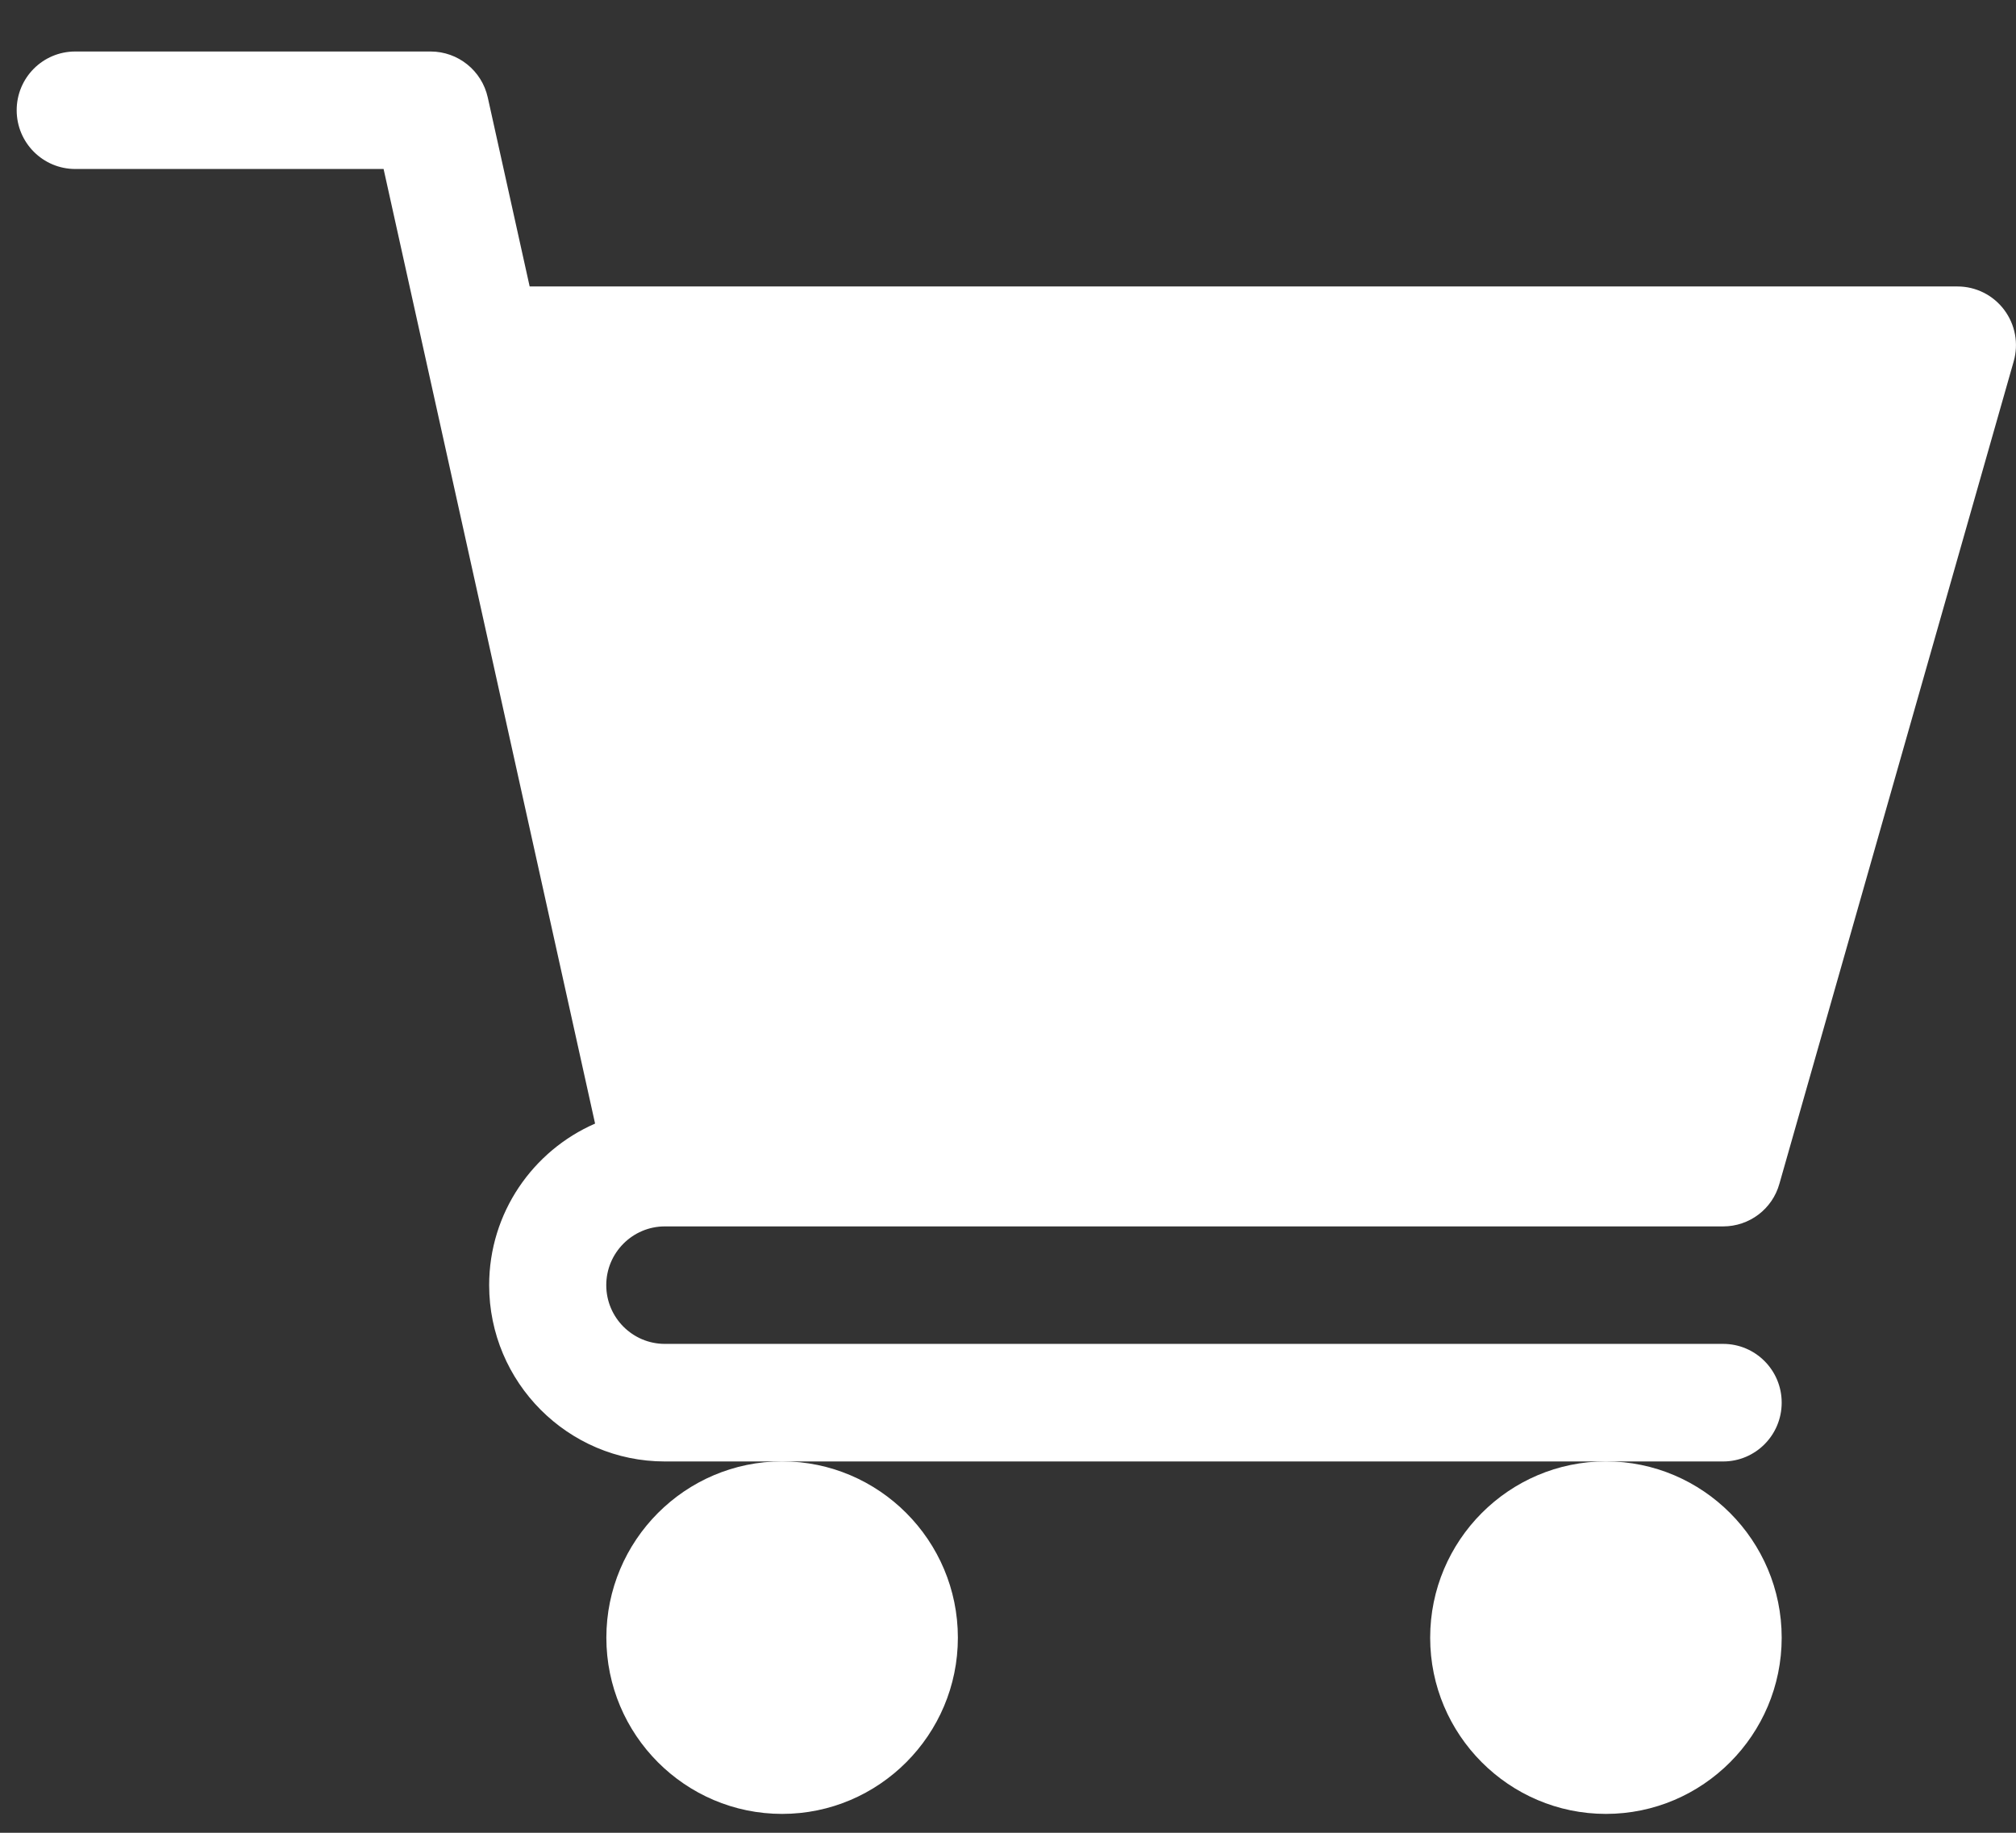
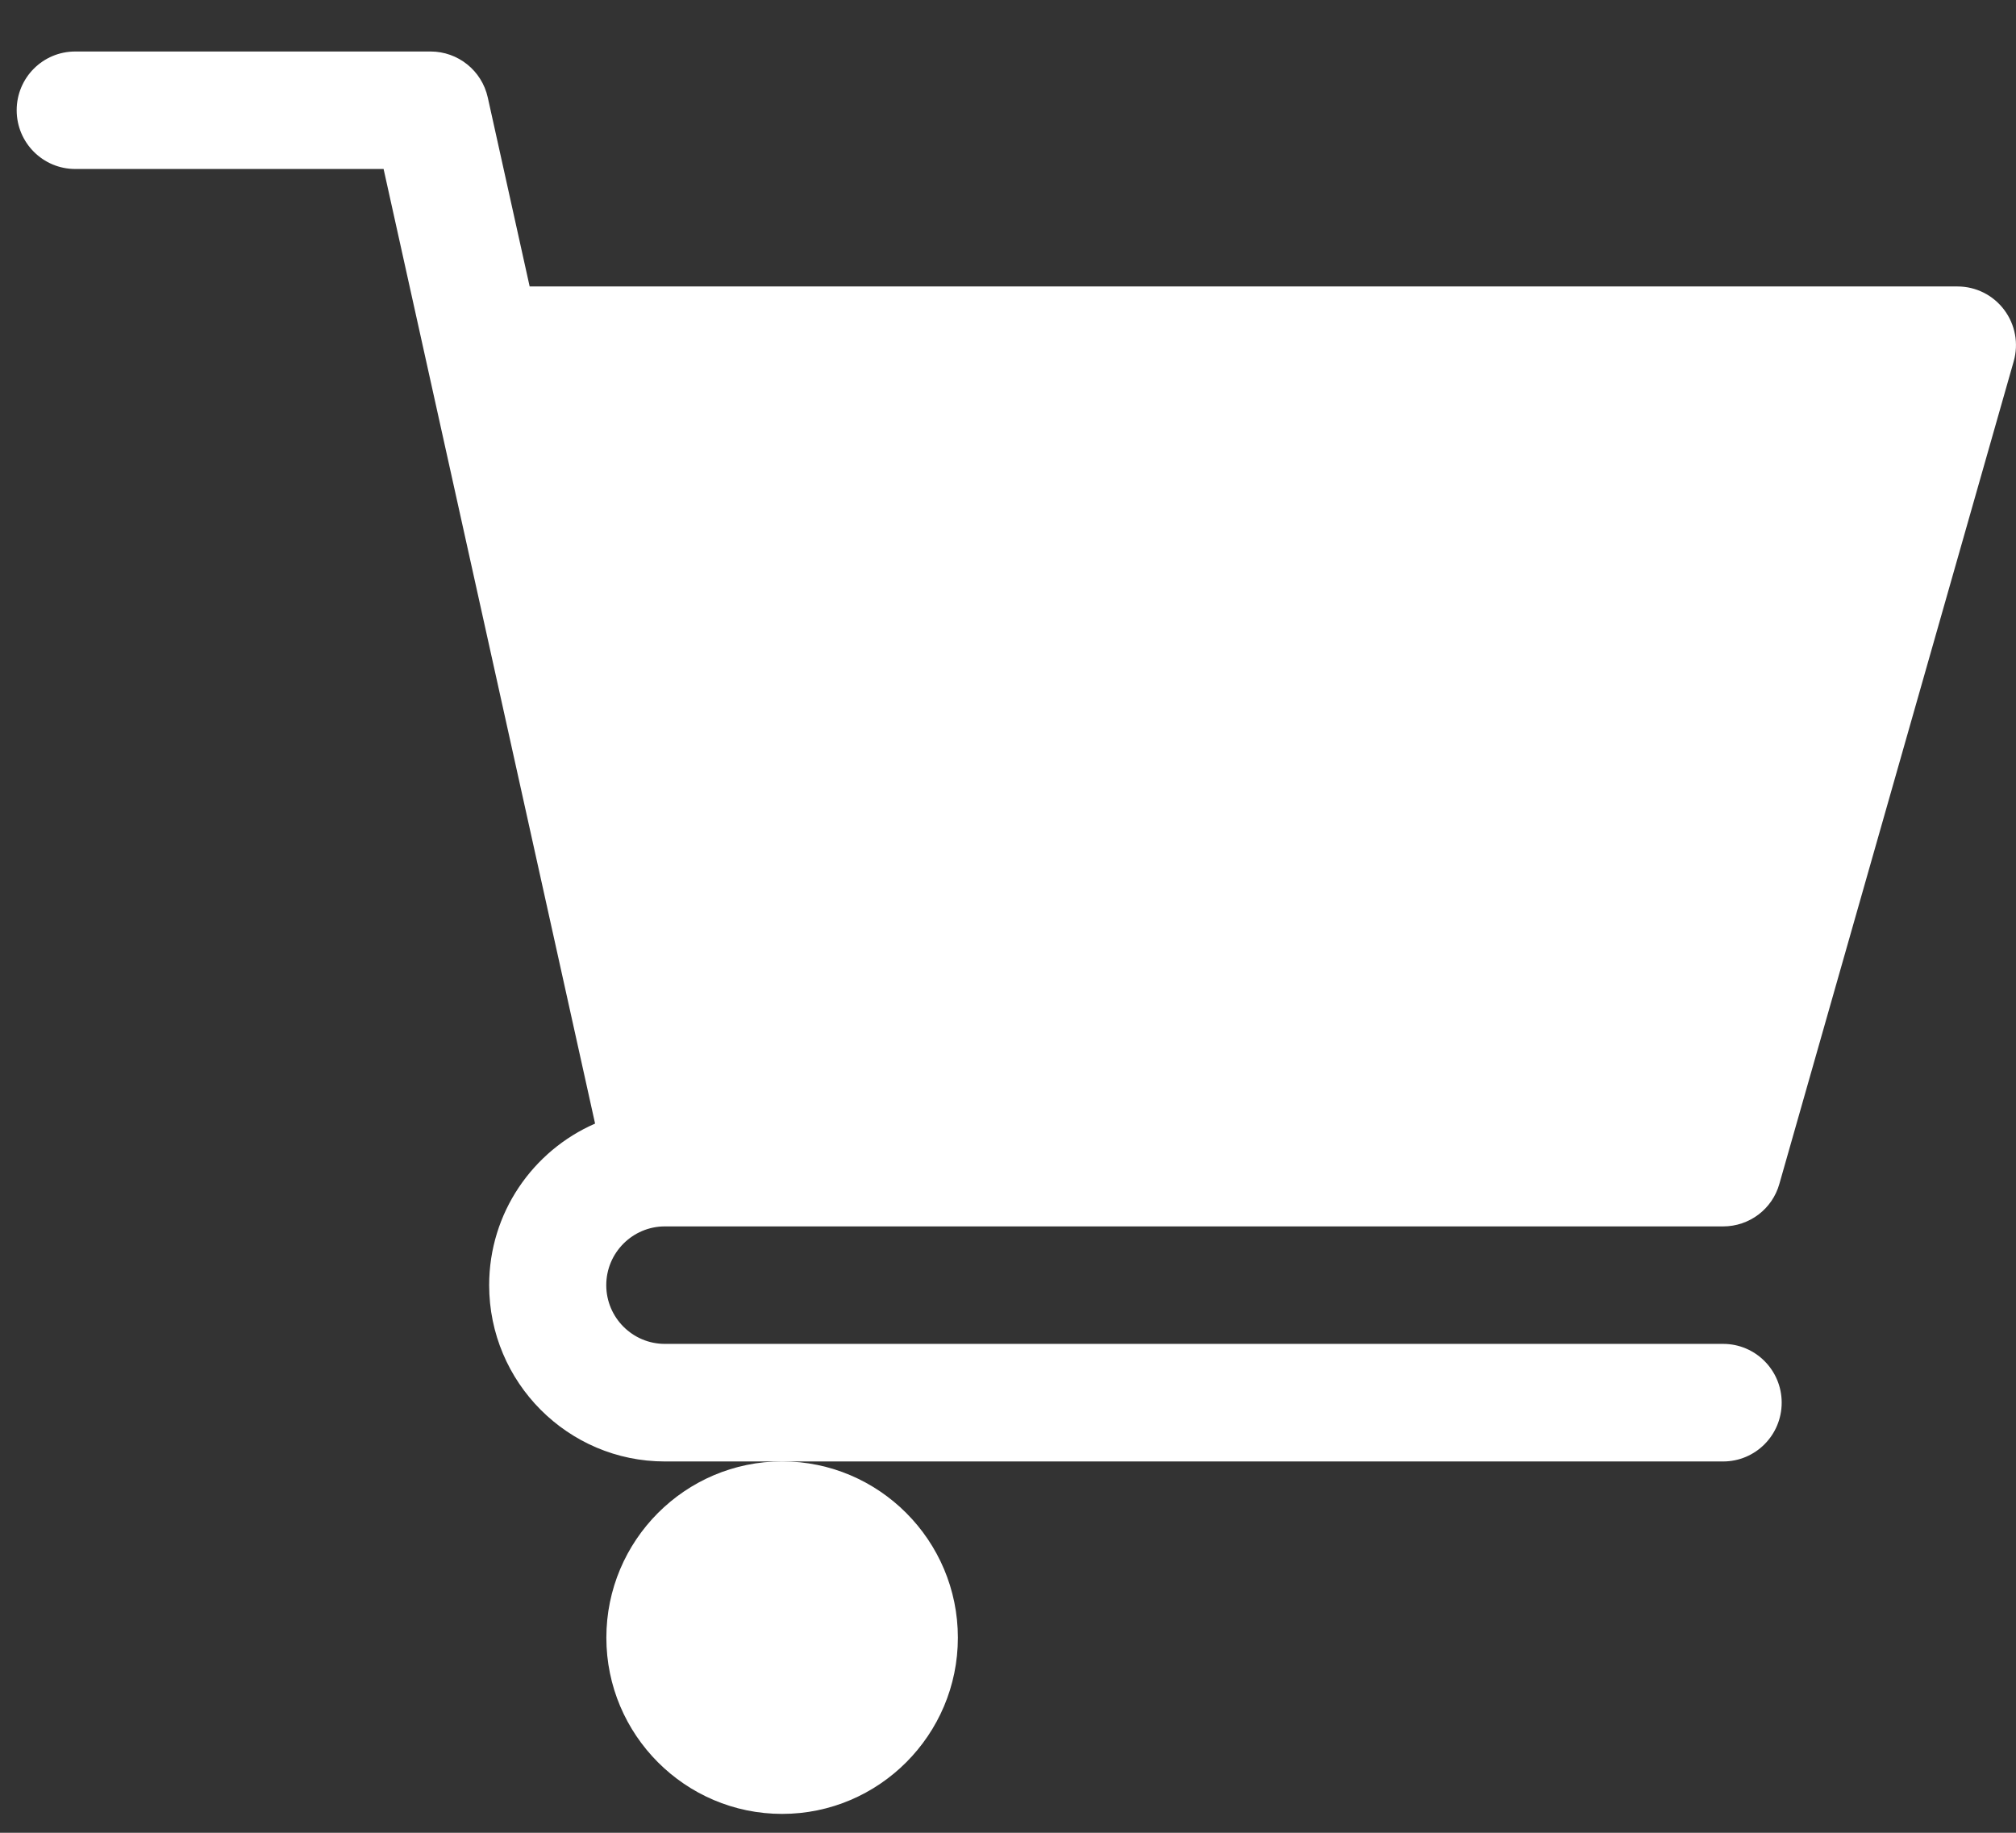
<svg xmlns="http://www.w3.org/2000/svg" width="22" height="20" viewBox="0 0 22 20" fill="none">
  <rect x="0" y="0" width="22" height="20" fill="#333333" stroke="none" />
  <path d="M7.255 13.383H18.804C19.09 13.383 19.341 13.194 19.418 12.918L21.975 3.943C22.03 3.749 21.992 3.542 21.871 3.381C21.75 3.22 21.562 3.126 21.361 3.126H5.78L5.323 1.064C5.258 0.77 4.998 0.562 4.699 0.562H0.821C0.468 0.562 0.182 0.848 0.182 1.203C0.182 1.557 0.468 1.844 0.821 1.844H4.186L6.494 12.261C5.815 12.557 5.338 13.235 5.338 14.024C5.338 15.085 6.198 15.948 7.255 15.948H18.804C19.157 15.948 19.443 15.661 19.443 15.306C19.443 14.952 19.157 14.665 18.804 14.665H7.255C6.903 14.665 6.616 14.378 6.616 14.024C6.616 13.671 6.903 13.383 7.255 13.383V13.383Z" fill="white" />
  <path d="M6.617 17.871C6.617 18.931 7.477 19.794 8.535 19.794C9.592 19.794 10.453 18.931 10.453 17.871C10.453 16.81 9.592 15.947 8.535 15.947C7.477 15.947 6.617 16.81 6.617 17.871Z" fill="white" />
-   <path d="M15.607 17.871C15.607 18.931 16.468 19.794 17.525 19.794C18.582 19.794 19.443 18.931 19.443 17.871C19.443 16.81 18.582 15.947 17.525 15.947C16.468 15.947 15.607 16.81 15.607 17.871Z" fill="white" />
</svg>